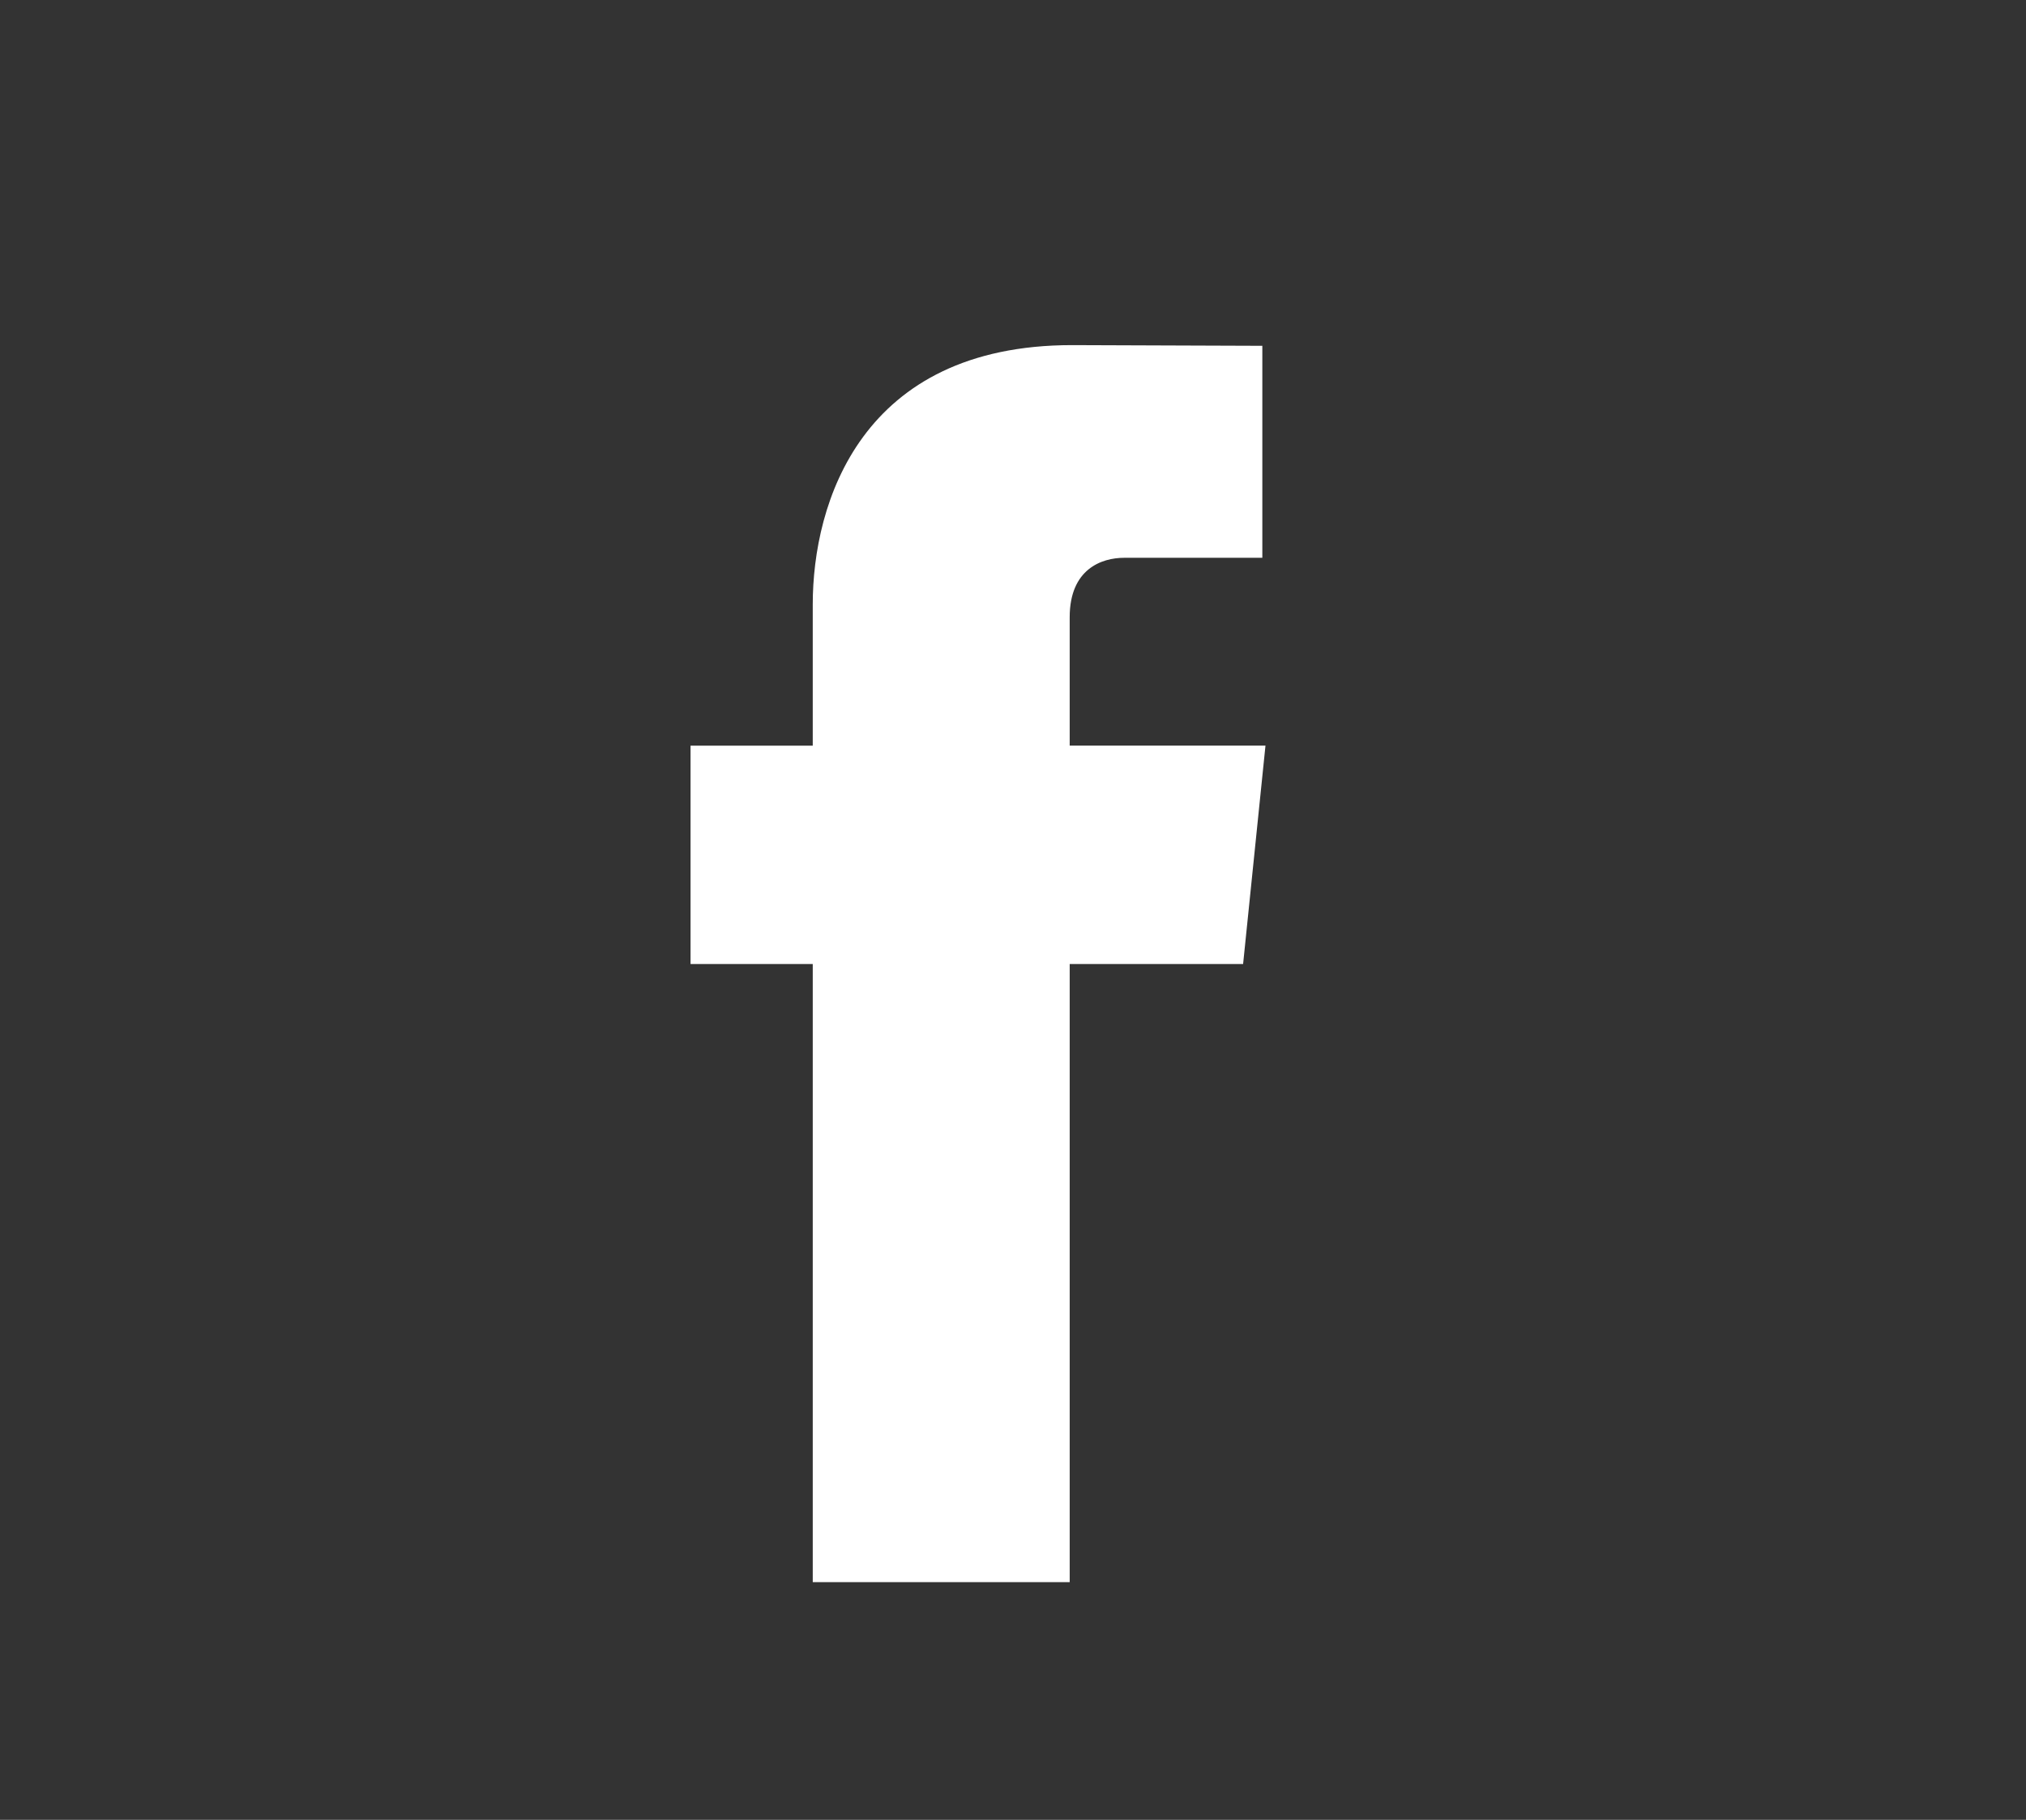
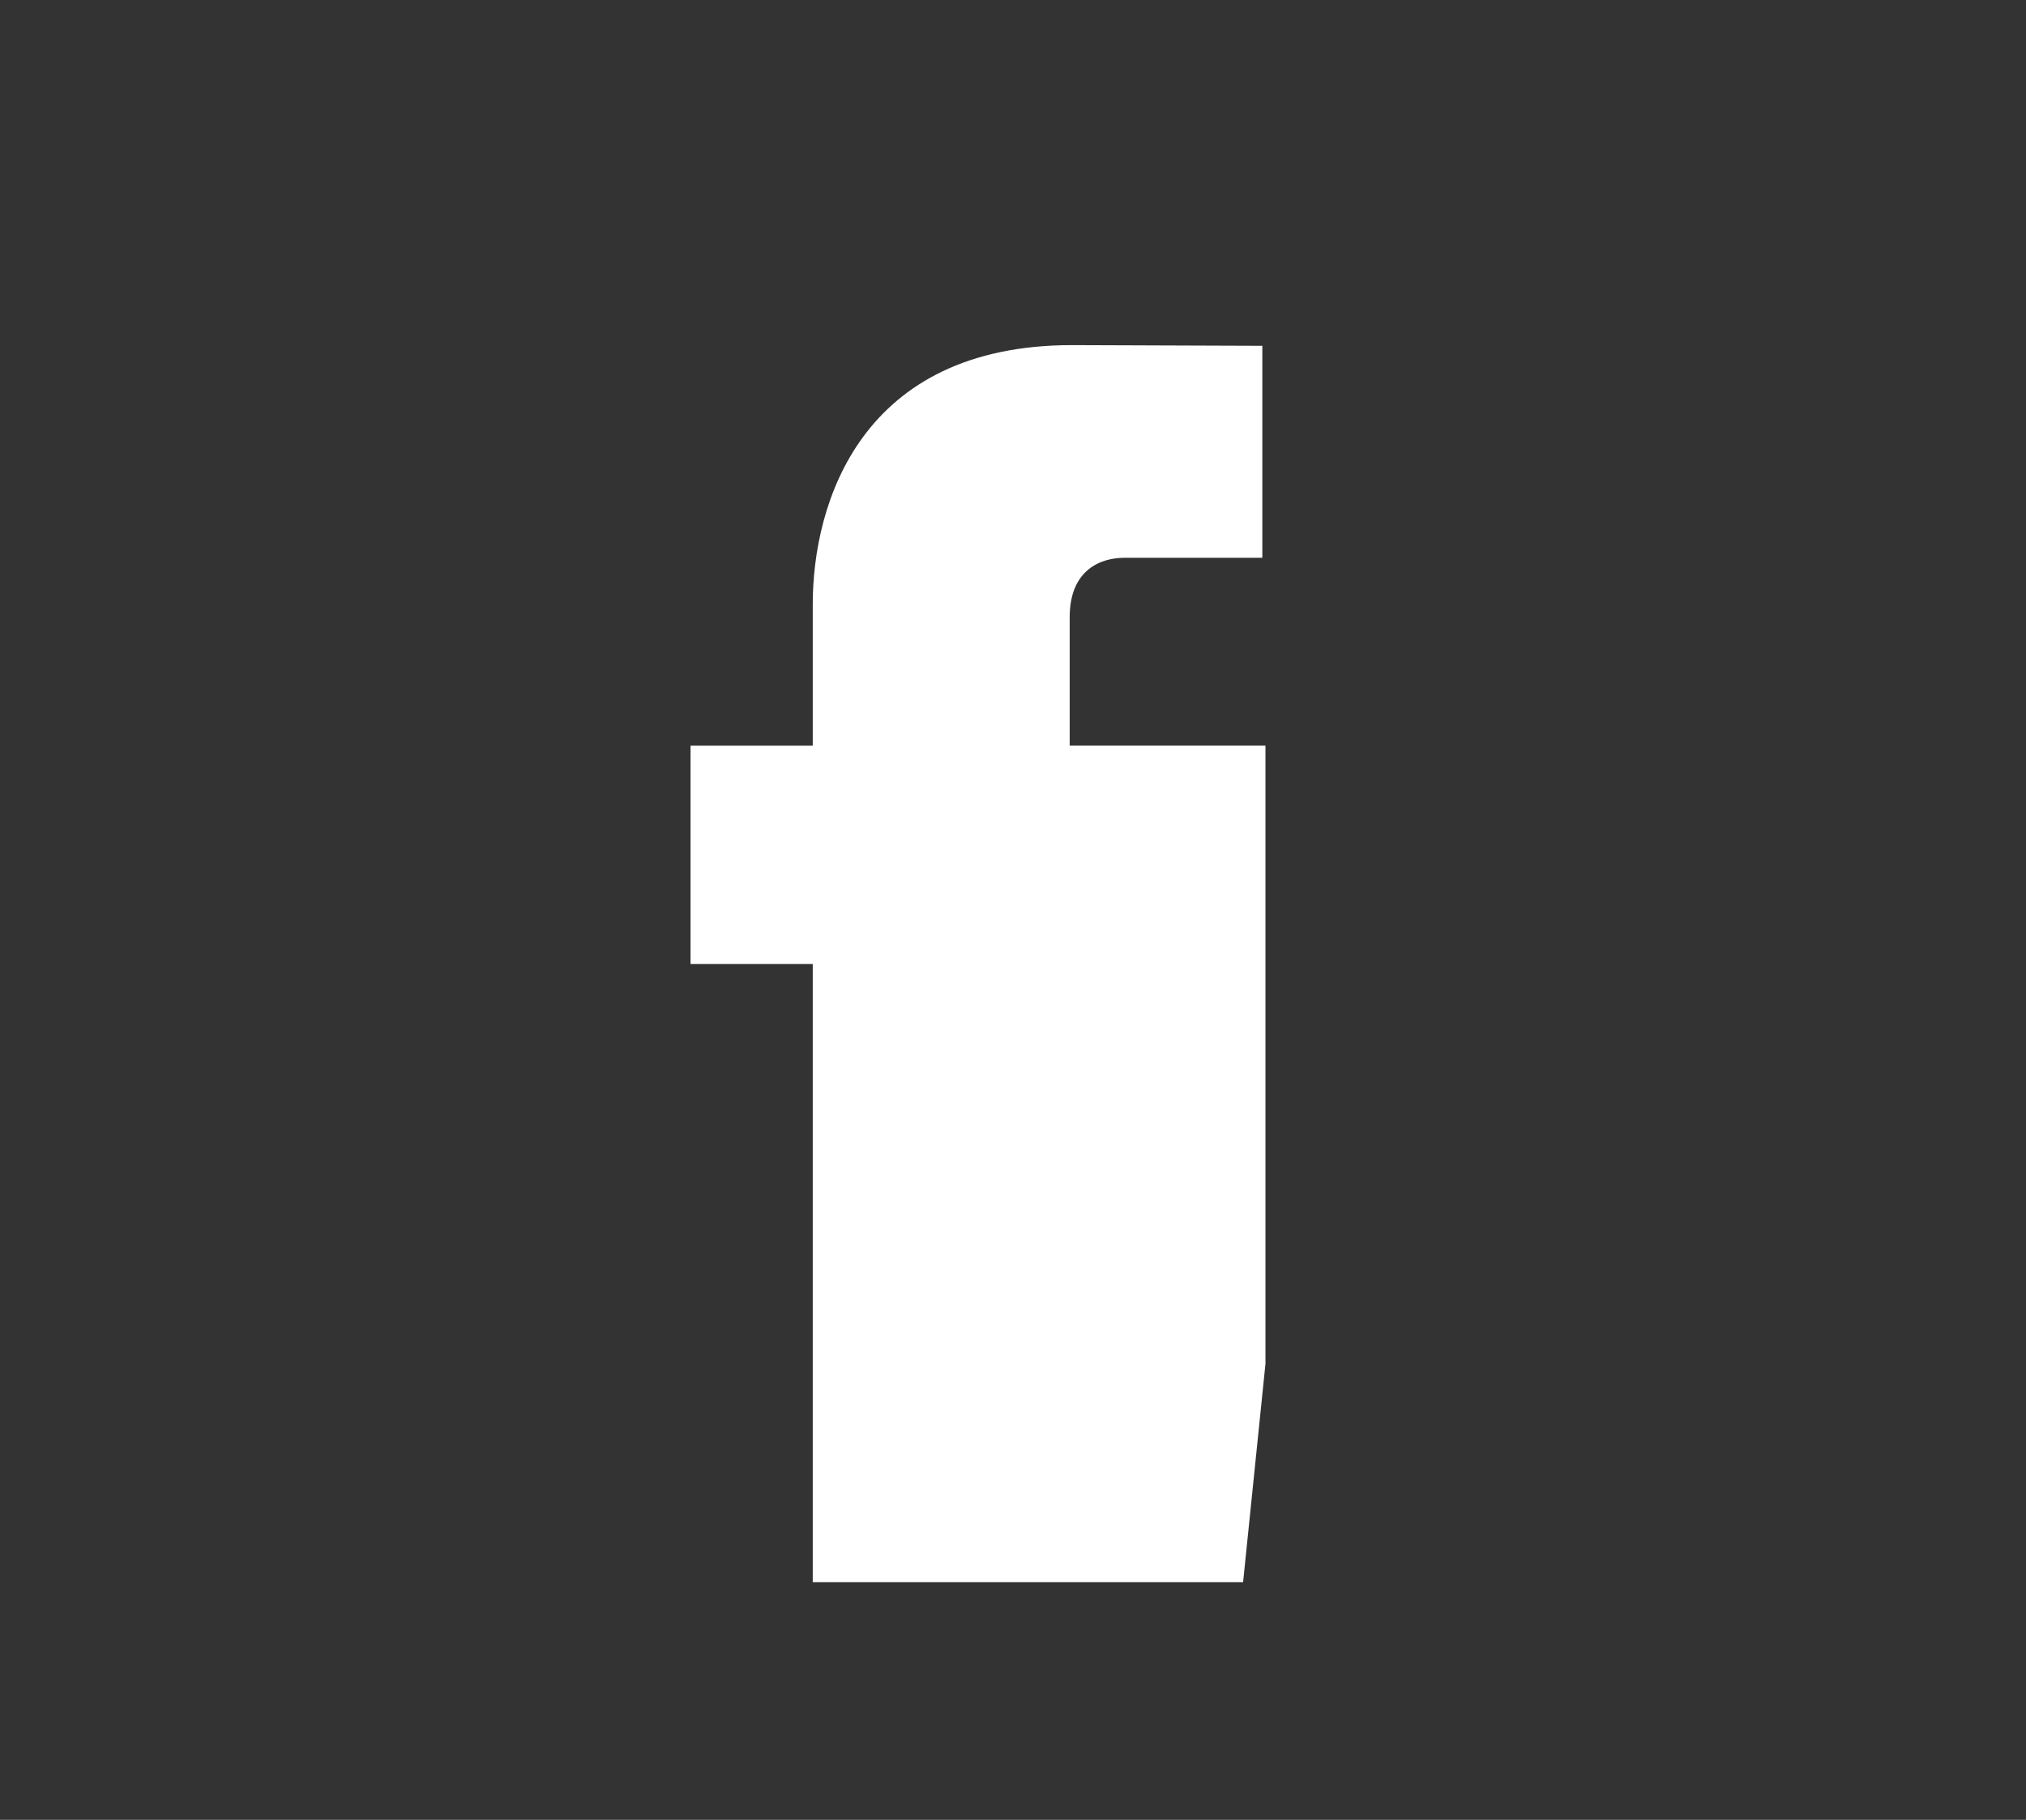
<svg xmlns="http://www.w3.org/2000/svg" width="49.818" height="44.752" viewBox="0 0 49.818 44.752">
  <rect x="0" y="0" width="49.818" height="44.752" fill="#333333" stroke="none" />
-   <path fill="#FFF" d="M31.117 18.336h-4.814V15.18c0-1.188.786-1.463 1.34-1.463h3.397V8.504l-4.68-.017c-5.193 0-6.375 3.888-6.375 6.375v3.475H16.98v5.37h3.005v15.2h6.318v-15.2h4.264l.55-5.37z" />
+   <path fill="#FFF" d="M31.117 18.336h-4.814V15.18c0-1.188.786-1.463 1.34-1.463h3.397V8.504l-4.68-.017c-5.193 0-6.375 3.888-6.375 6.375v3.475H16.98v5.37h3.005v15.2h6.318h4.264l.55-5.37z" />
</svg>